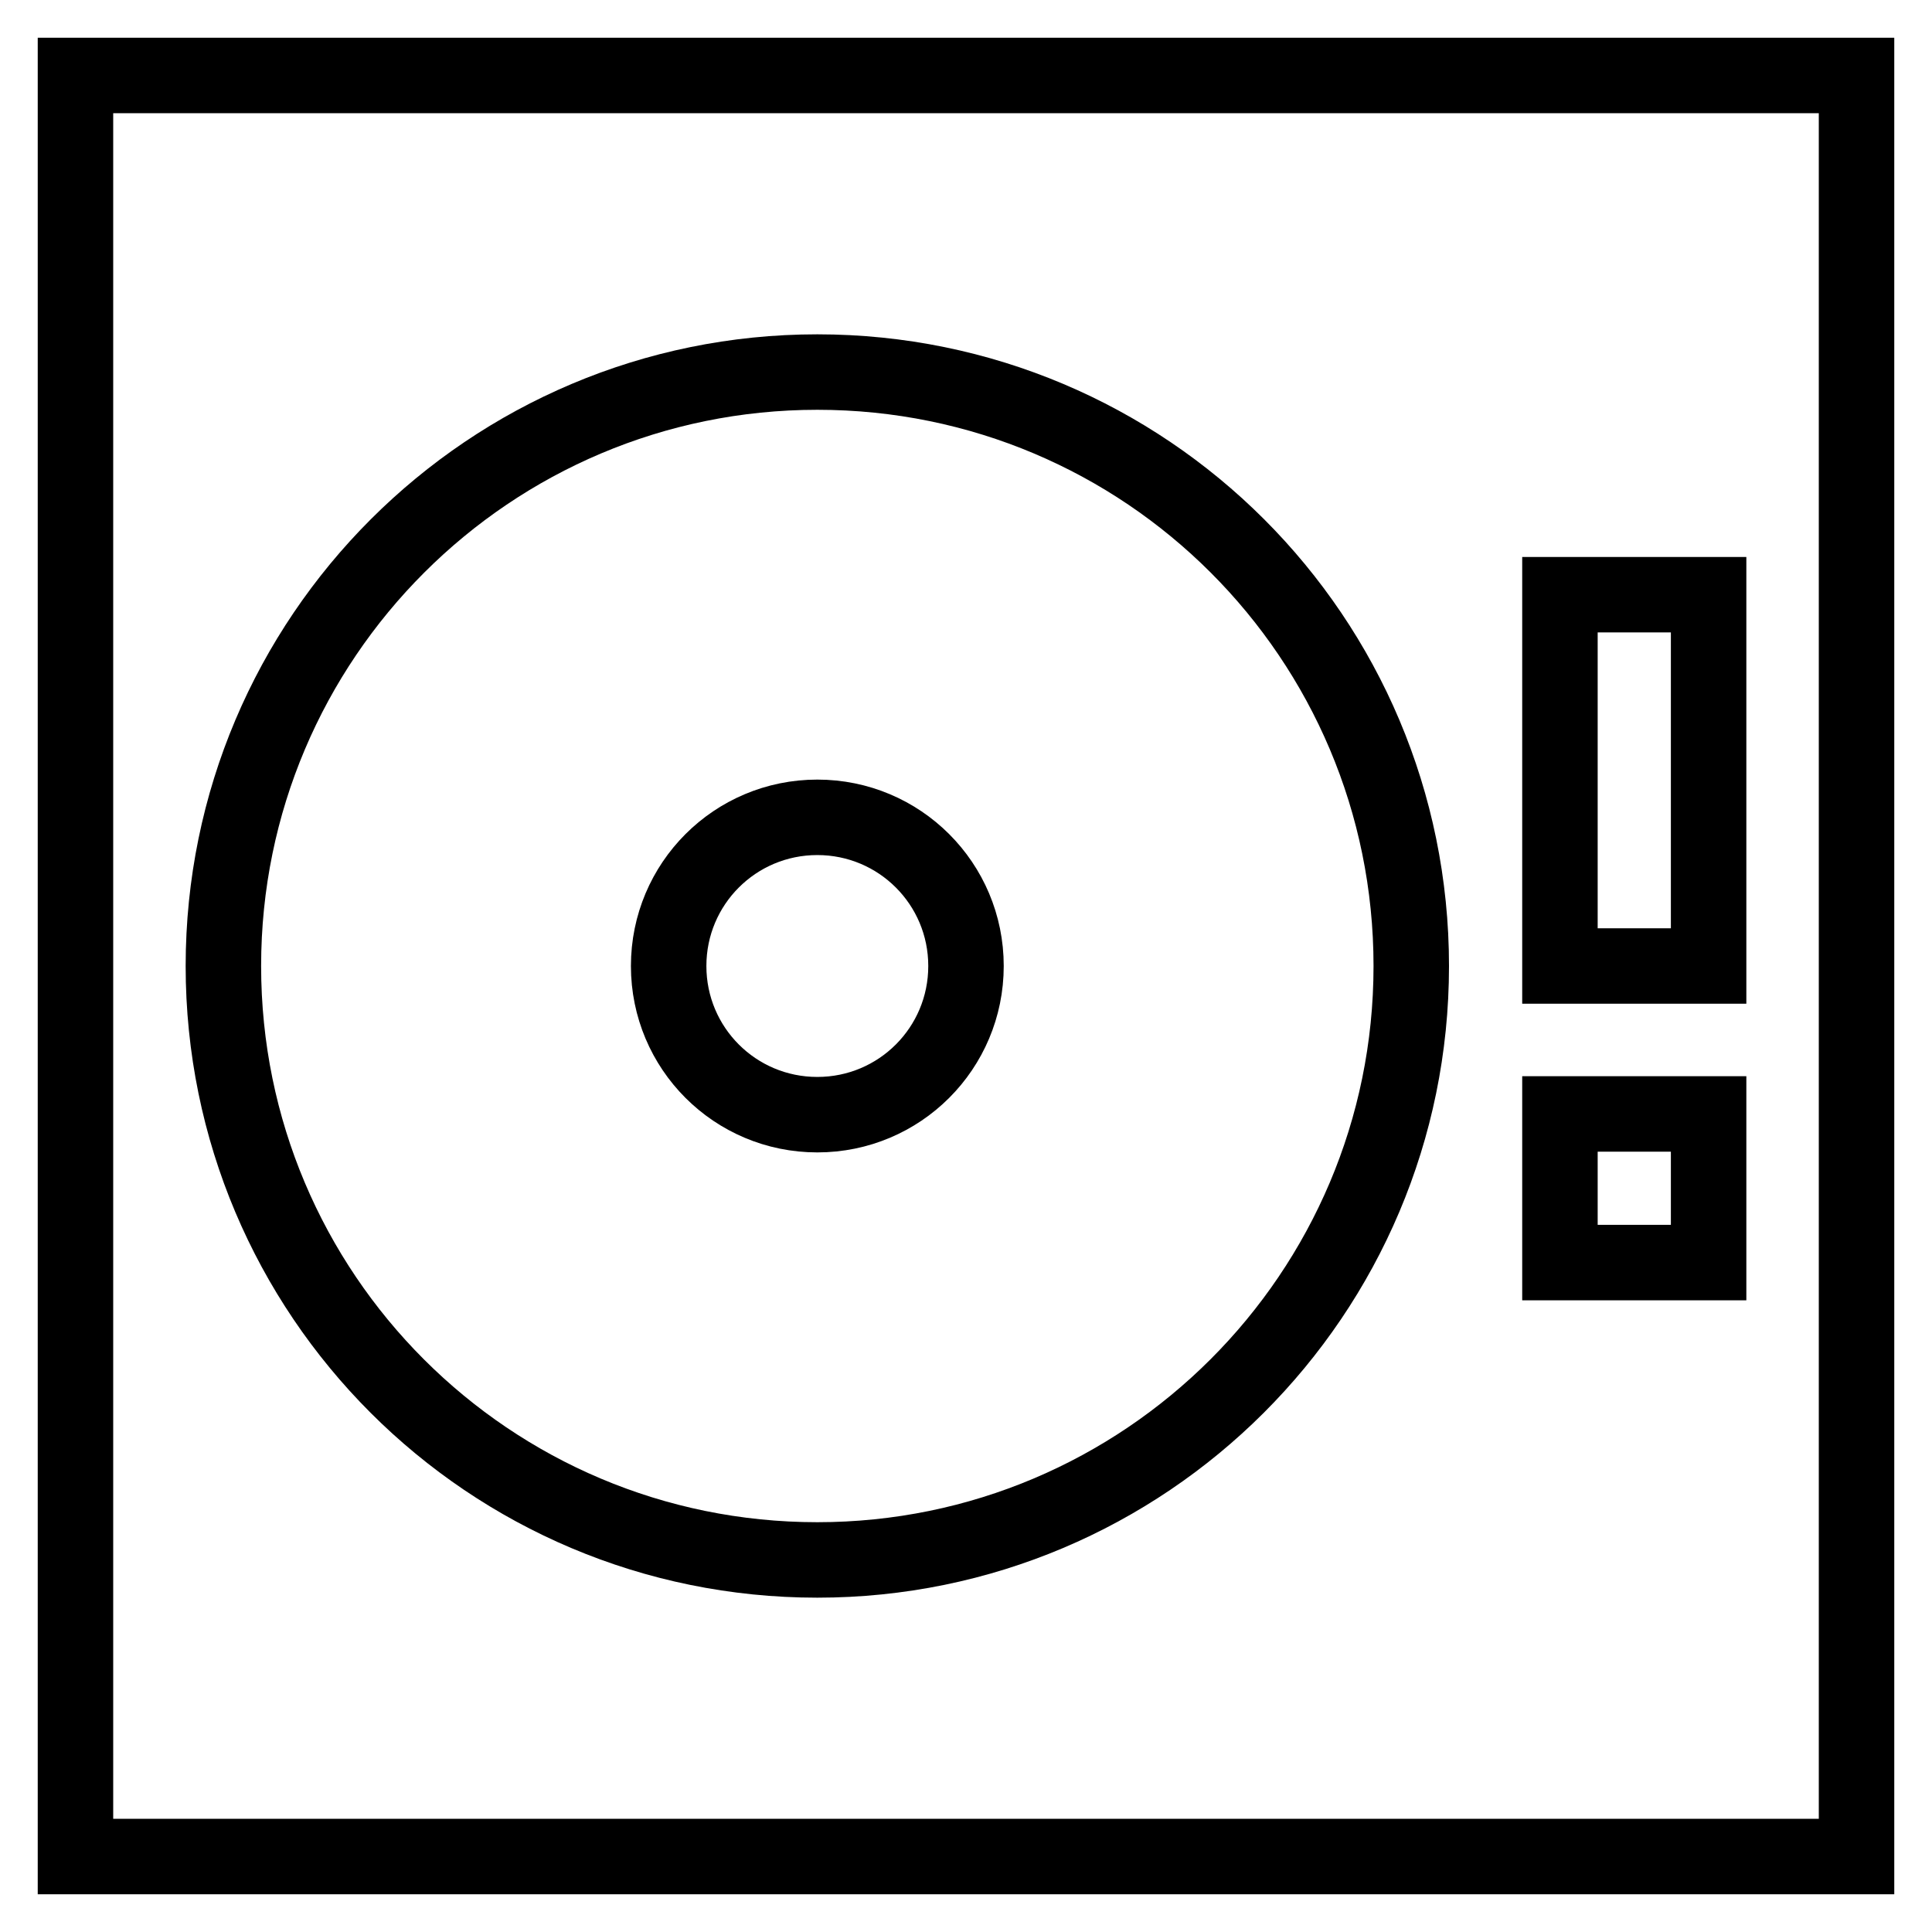
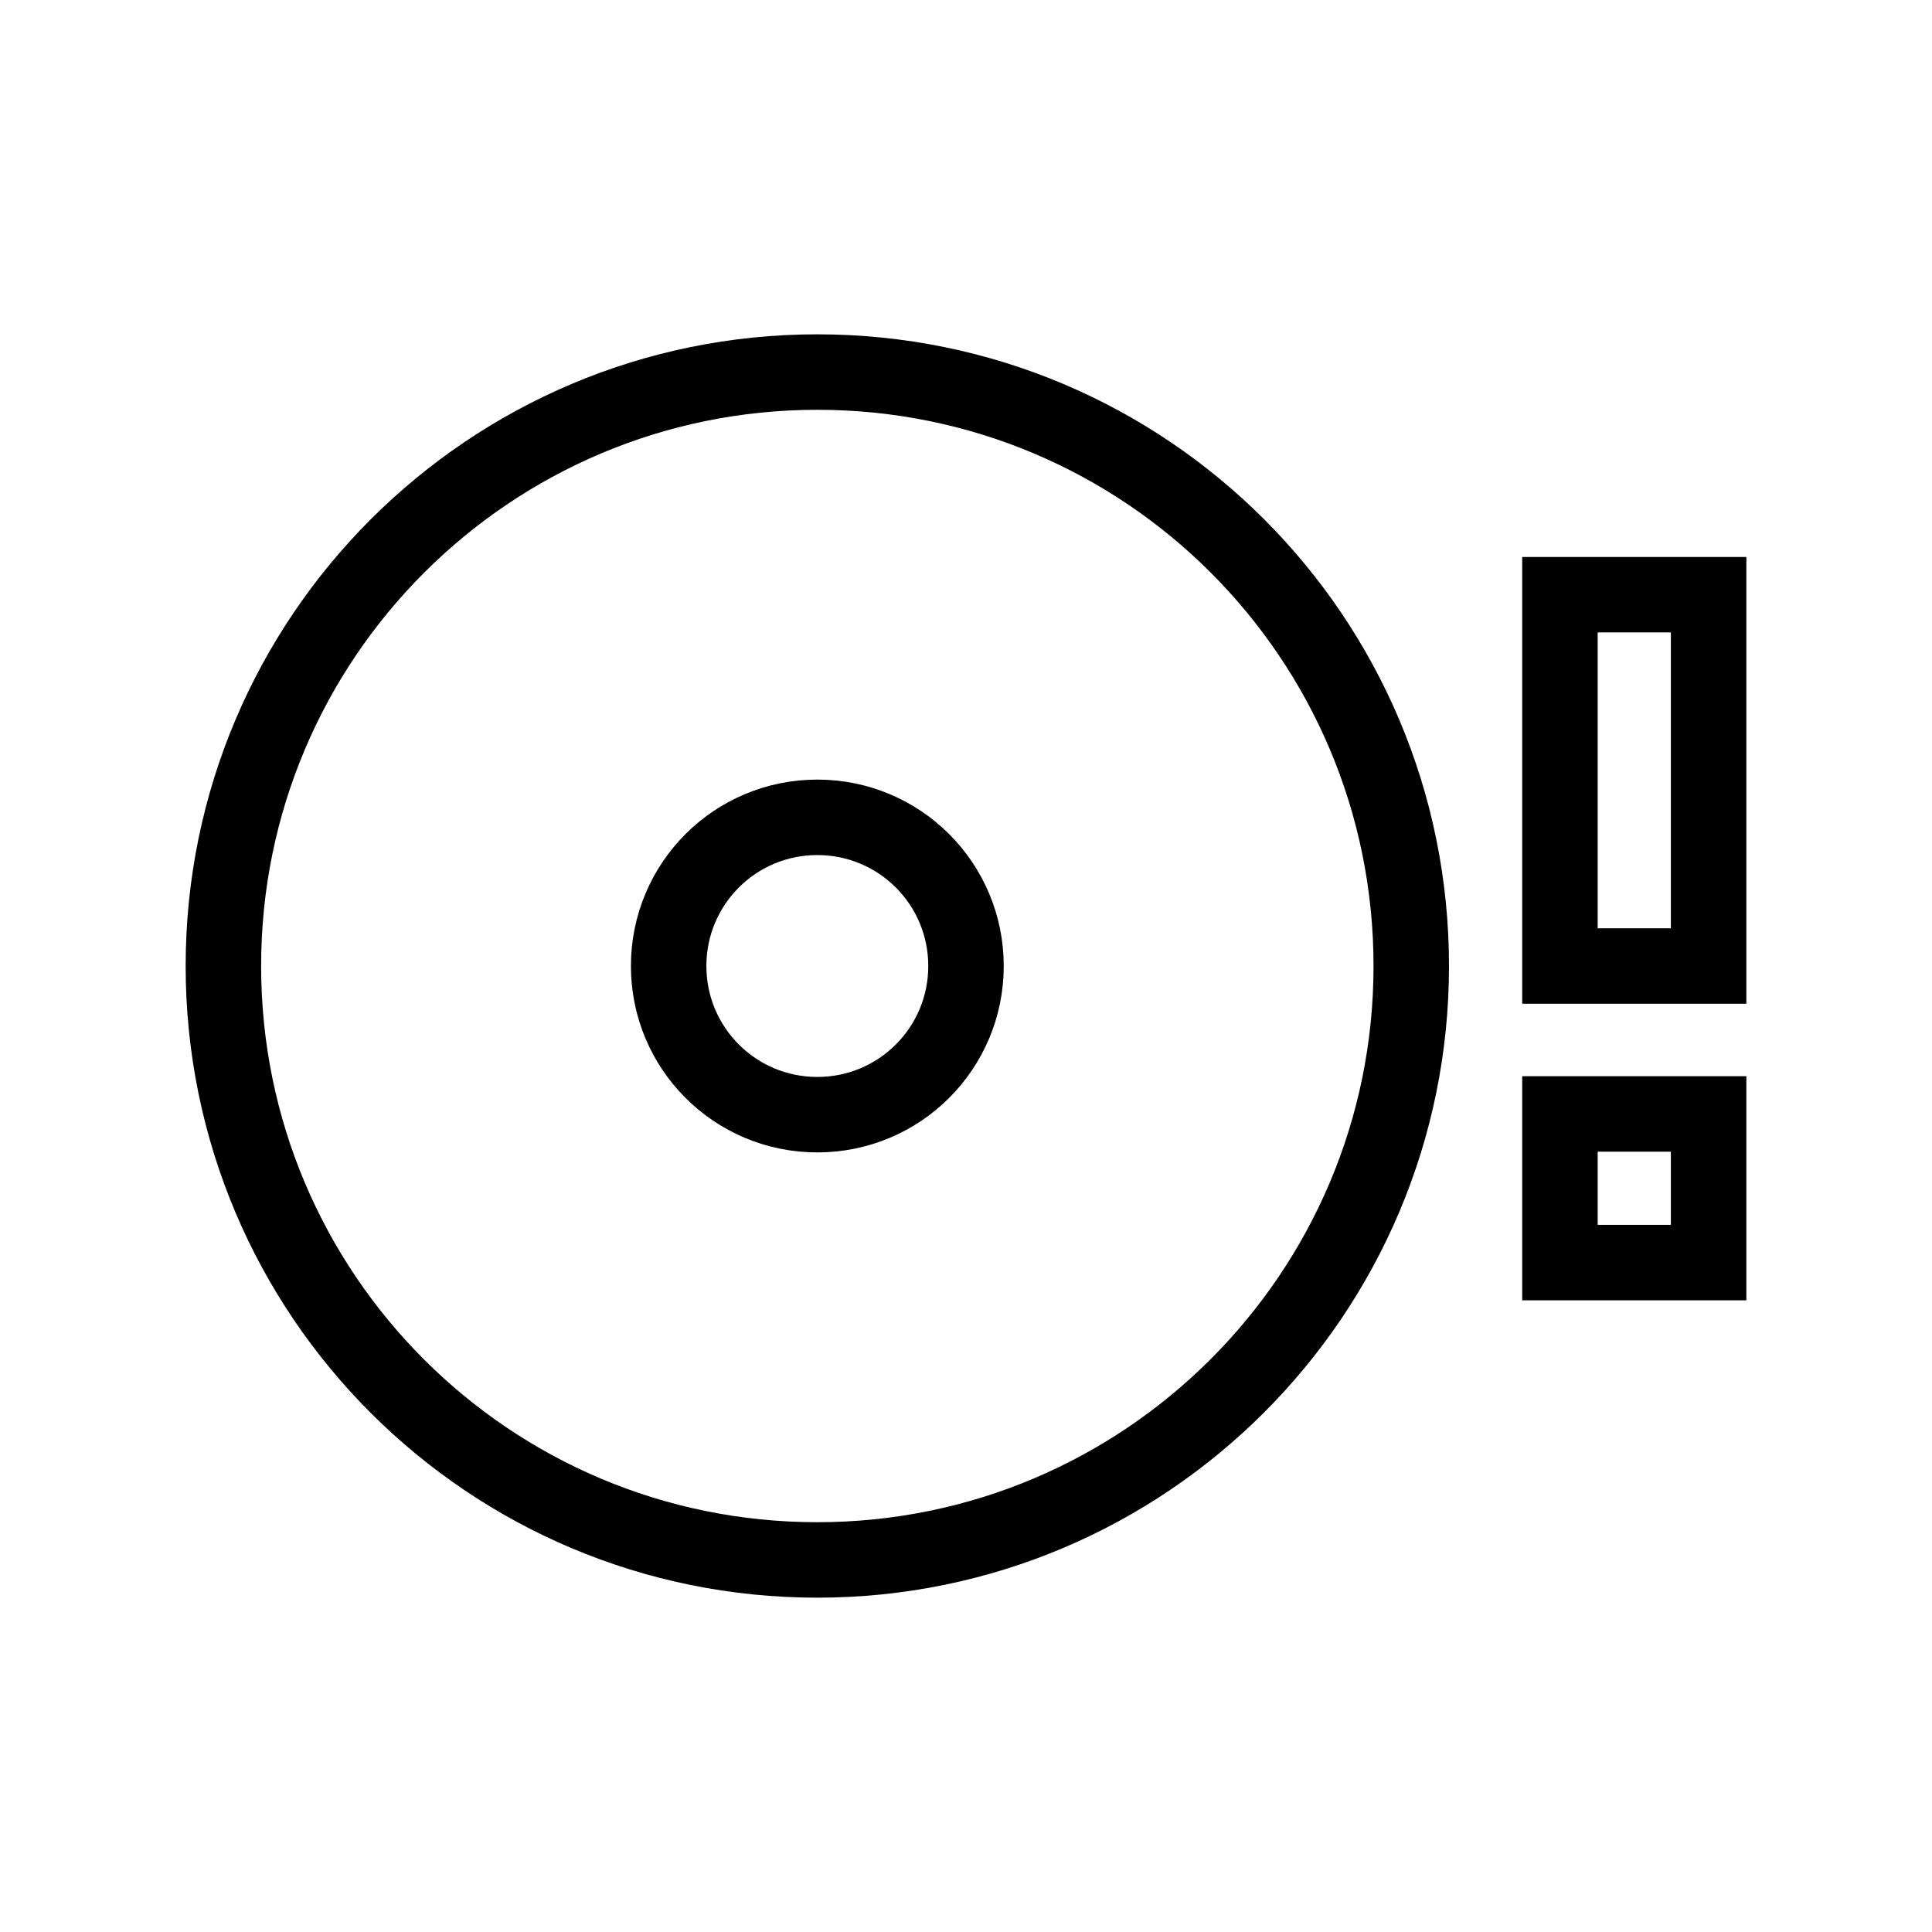
<svg xmlns="http://www.w3.org/2000/svg" version="1.1" x="0px" y="0px" viewBox="0 0 256 256" enable-background="new 0 0 256 256" xml:space="preserve">
  <g>
    <g>
-       <path stroke-width="10" fill-opacity="0" stroke="#000000" d="M10,10h236v236H10V10z" />
      <path stroke-width="10" fill-opacity="0" stroke="#000000" d="M206.7,167.3h19.7v-19.7h-19.7V167.3z M206.7,78.8V128h19.7V78.8H206.7z M108.3,49.3c-43.4,0-78.7,35.2-78.7,78.7c0,43.5,35.2,78.7,78.7,78.7c43.4,0,78.7-35.2,78.7-78.7C187,84.5,151.8,49.3,108.3,49.3L108.3,49.3z M108.3,147.7c-10.9,0-19.7-8.8-19.7-19.7c0-10.9,8.8-19.7,19.7-19.7c10.9,0,19.7,8.8,19.7,19.7C128,138.9,119.2,147.7,108.3,147.7z" />
    </g>
  </g>
</svg>